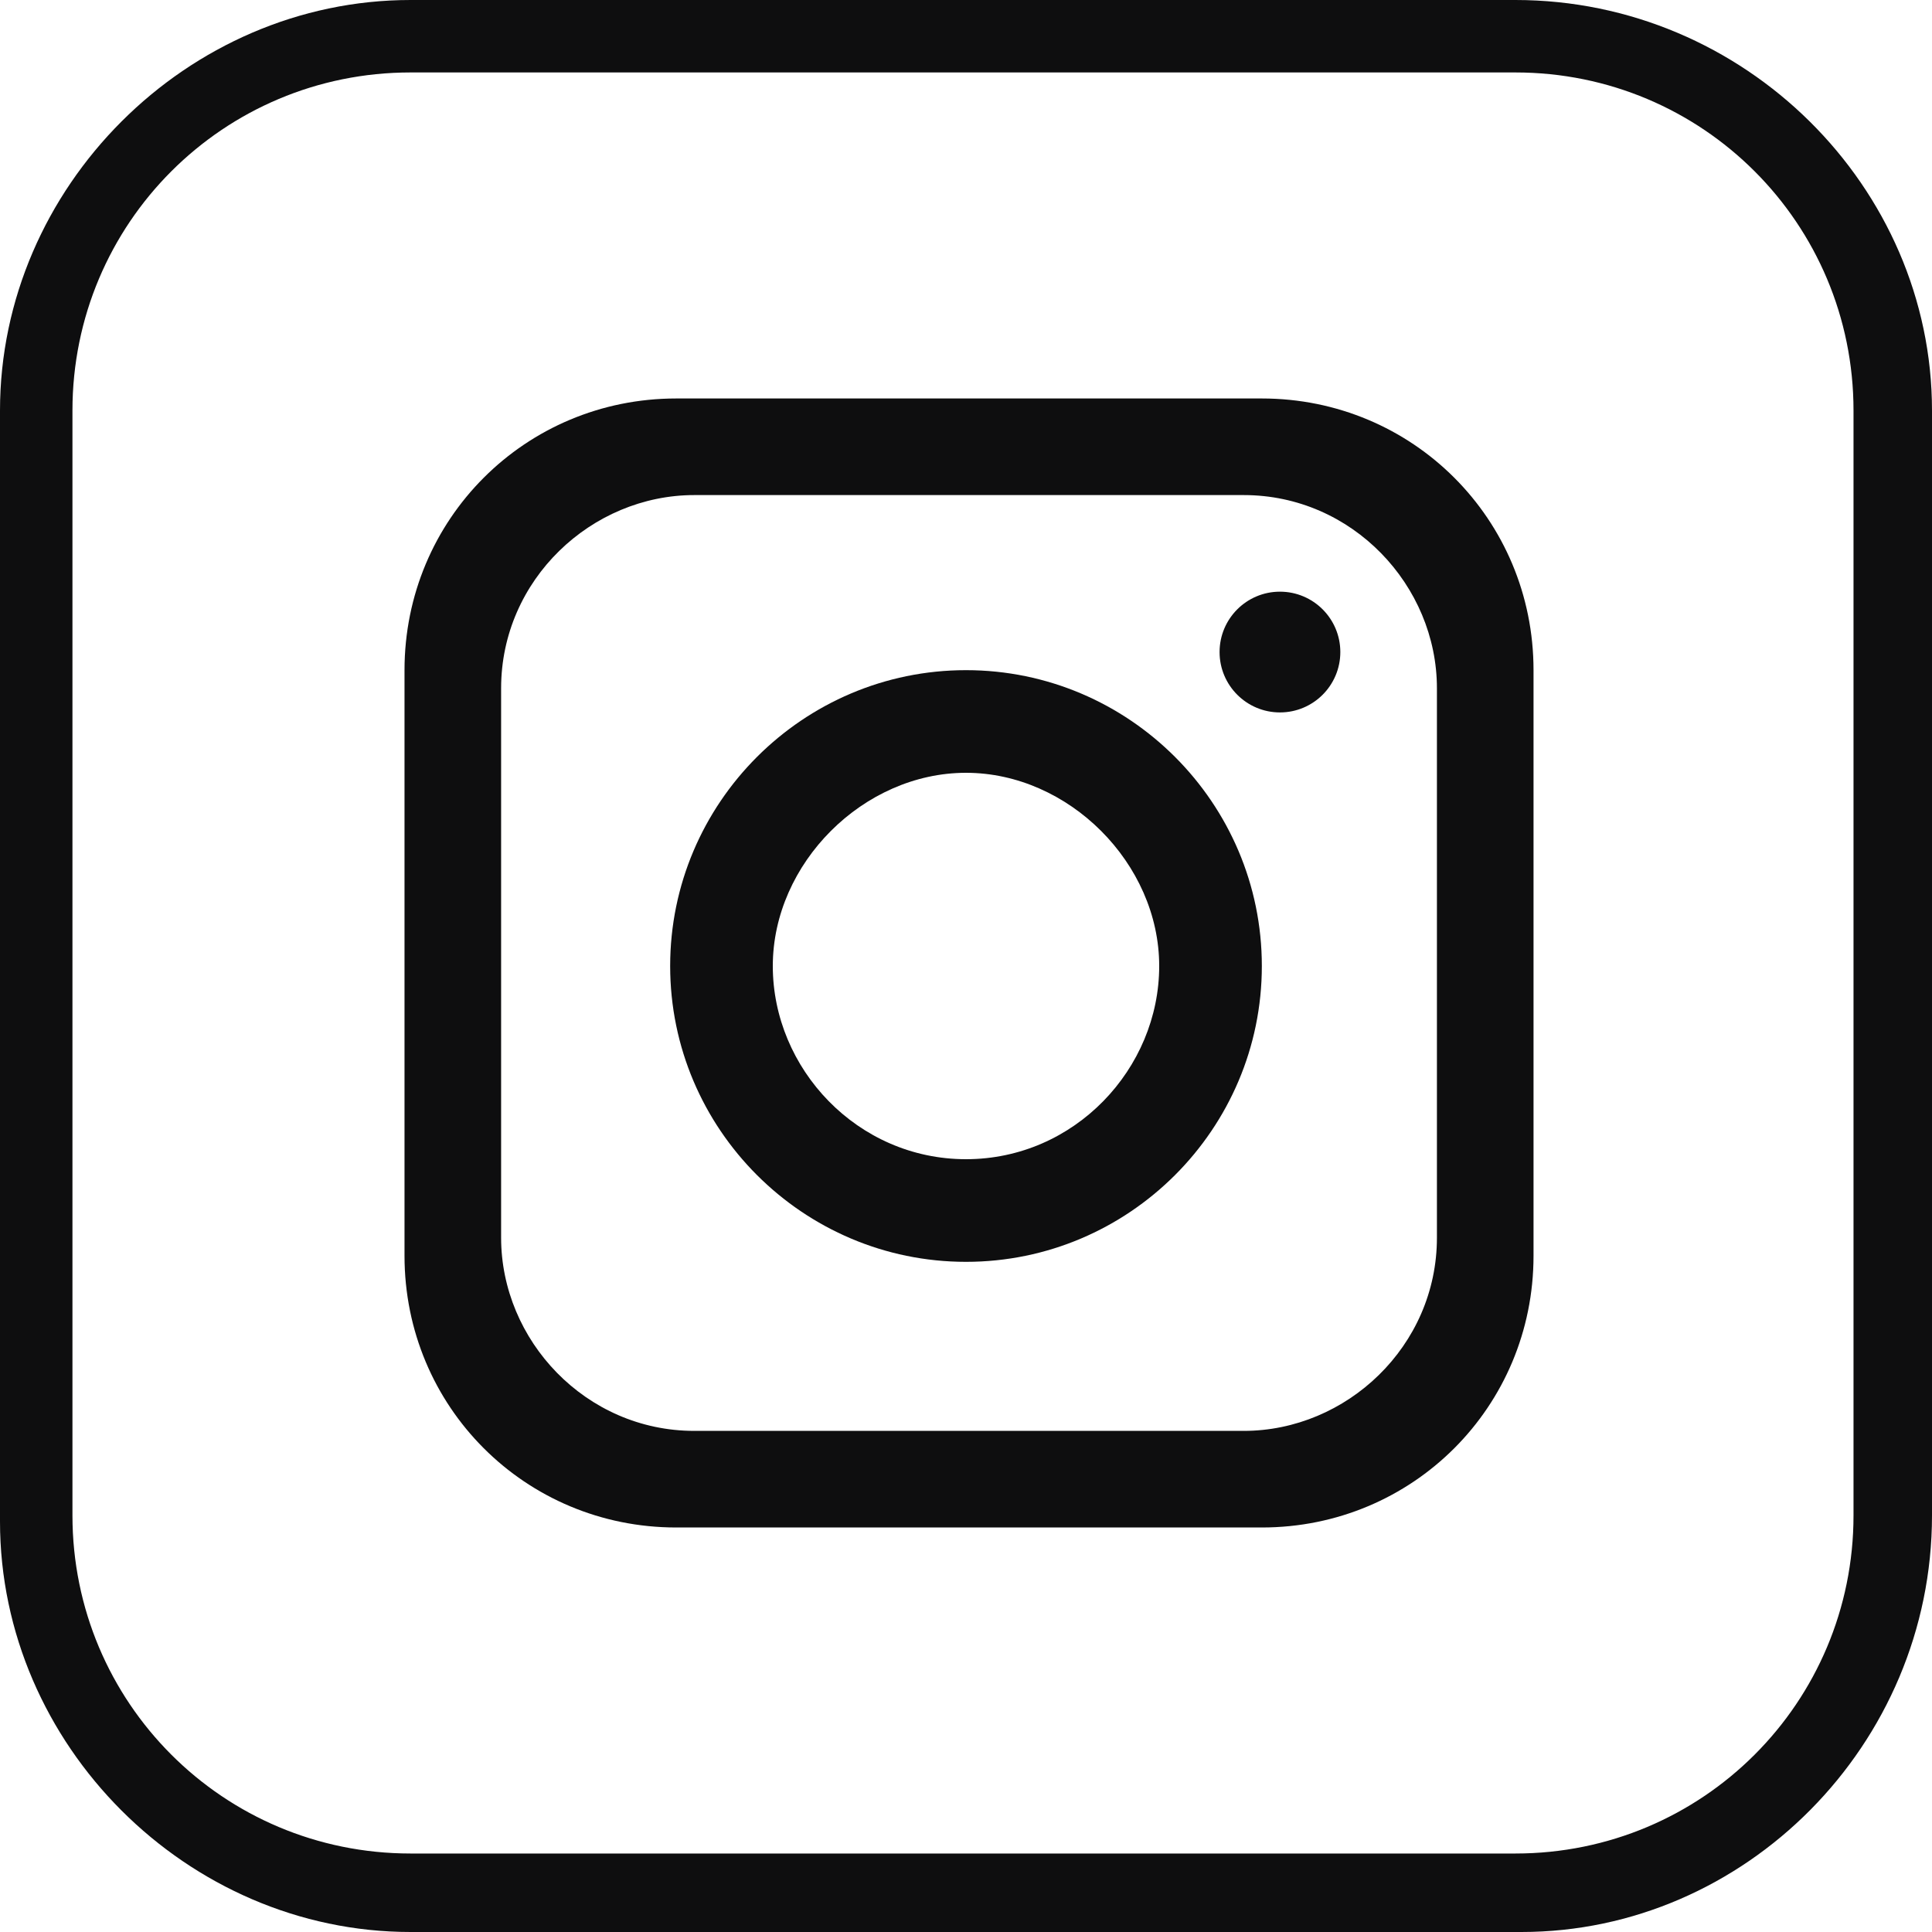
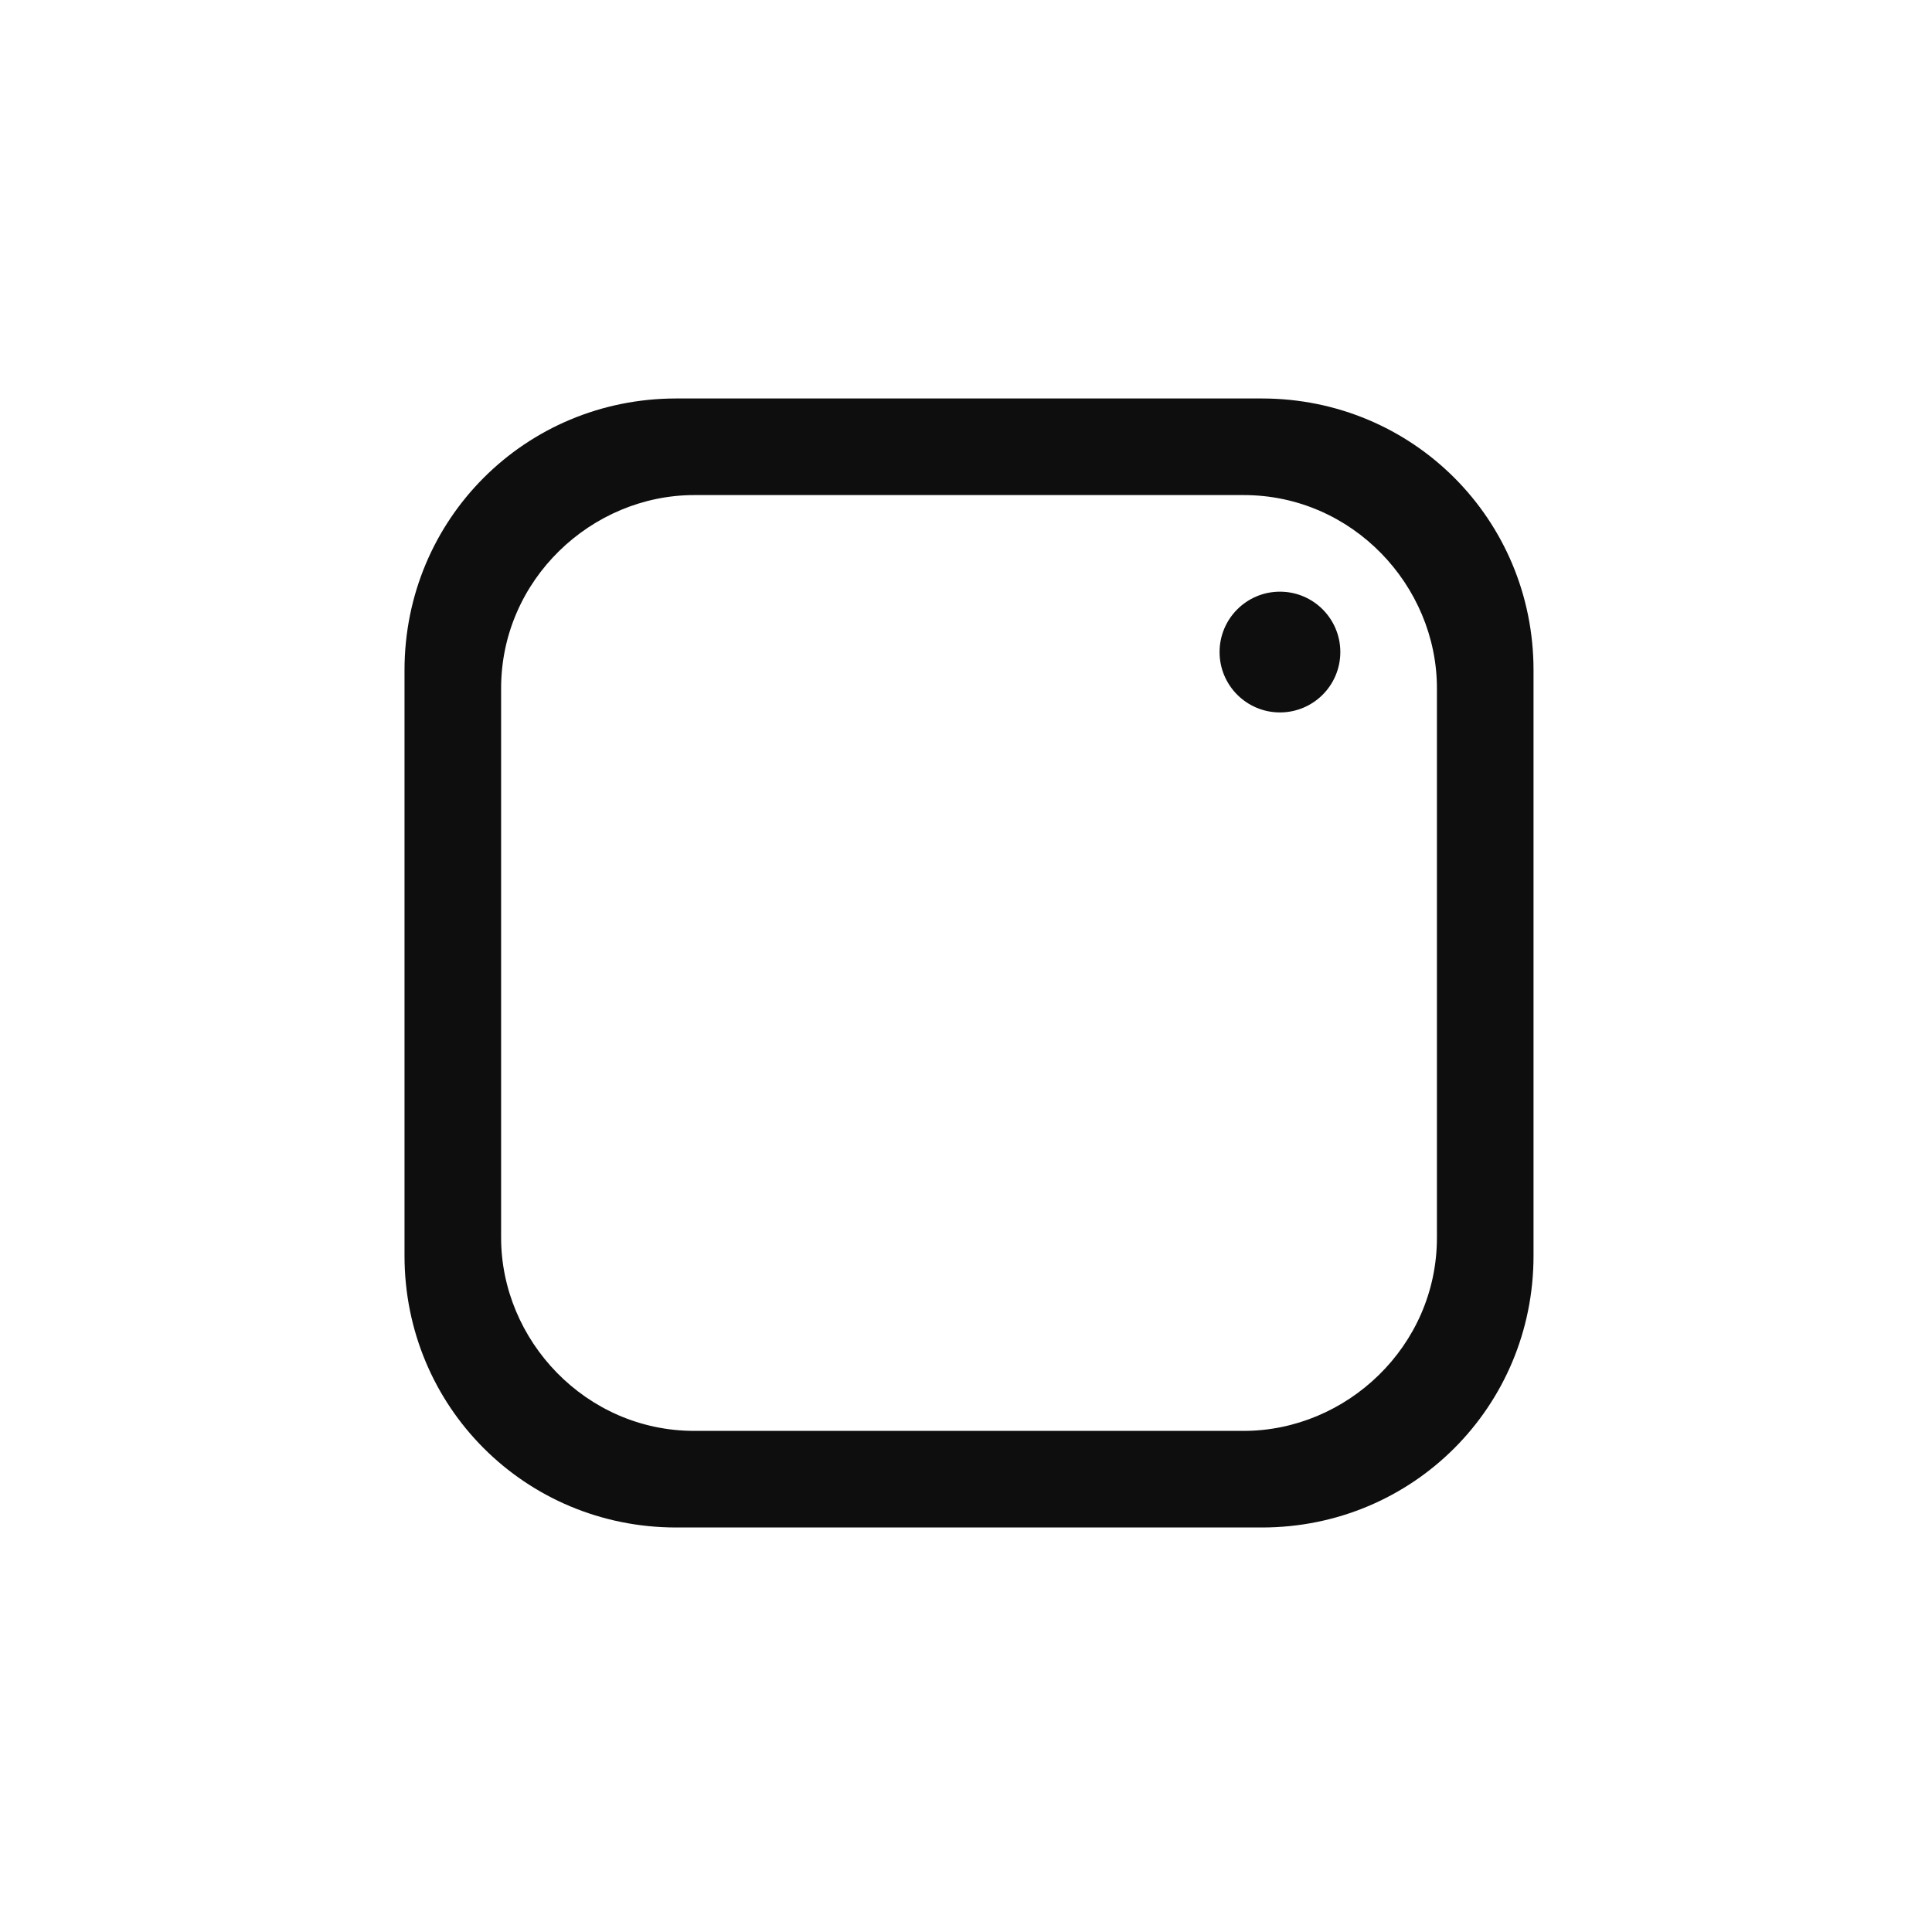
<svg xmlns="http://www.w3.org/2000/svg" version="1.1" id="Livello_1" x="0px" y="0px" viewBox="0 0 32 32" style="enable-background:new 0 0 32 32;" xml:space="preserve">
  <style type="text/css">
	.st0{fill:#0E0E0F;}
</style>
  <g>
    <path class="st0" d="M20.9,6.6h-9.7c-2.5,0-4.5,2-4.5,4.5v9.7c0,2.5,2,4.5,4.5,4.5h9.7c2.5,0,4.5-2,4.5-4.5v-9.7   C25.4,8.6,23.4,6.6,20.9,6.6z M23.8,20.5c0,1.8-1.5,3.2-3.2,3.2h-9.1c-1.8,0-3.2-1.5-3.2-3.2v-9.1c0-1.8,1.5-3.2,3.2-3.2h9.1   c1.8,0,3.2,1.5,3.2,3.2V20.5z" />
-     <path class="st0" d="M16,11.1c-2.7,0-4.9,2.2-4.9,4.9c0,2.7,2.2,4.9,4.9,4.9s4.9-2.2,4.9-4.9C20.9,13.3,18.7,11.1,16,11.1z    M16,19.2c-1.8,0-3.2-1.5-3.2-3.2s1.5-3.2,3.2-3.2s3.2,1.5,3.2,3.2S17.8,19.2,16,19.2z" />
    <circle class="st0" cx="21.2" cy="10.8" r="1" />
-     <path class="st0" d="M25.2,32H6.8C3.1,32,0,28.9,0,25.2V6.8C0,3.1,3.1,0,6.8,0h18.3C28.9,0,32,3.1,32,6.8v18.3   C32,28.9,28.9,32,25.2,32z M6.8,1.2c-3.1,0-5.6,2.5-5.6,5.6v18.3c0,3.1,2.5,5.6,5.6,5.6h18.3c3.1,0,5.6-2.5,5.6-5.6V6.8   c0-3.1-2.5-5.6-5.6-5.6H6.8z" />
  </g>
</svg>